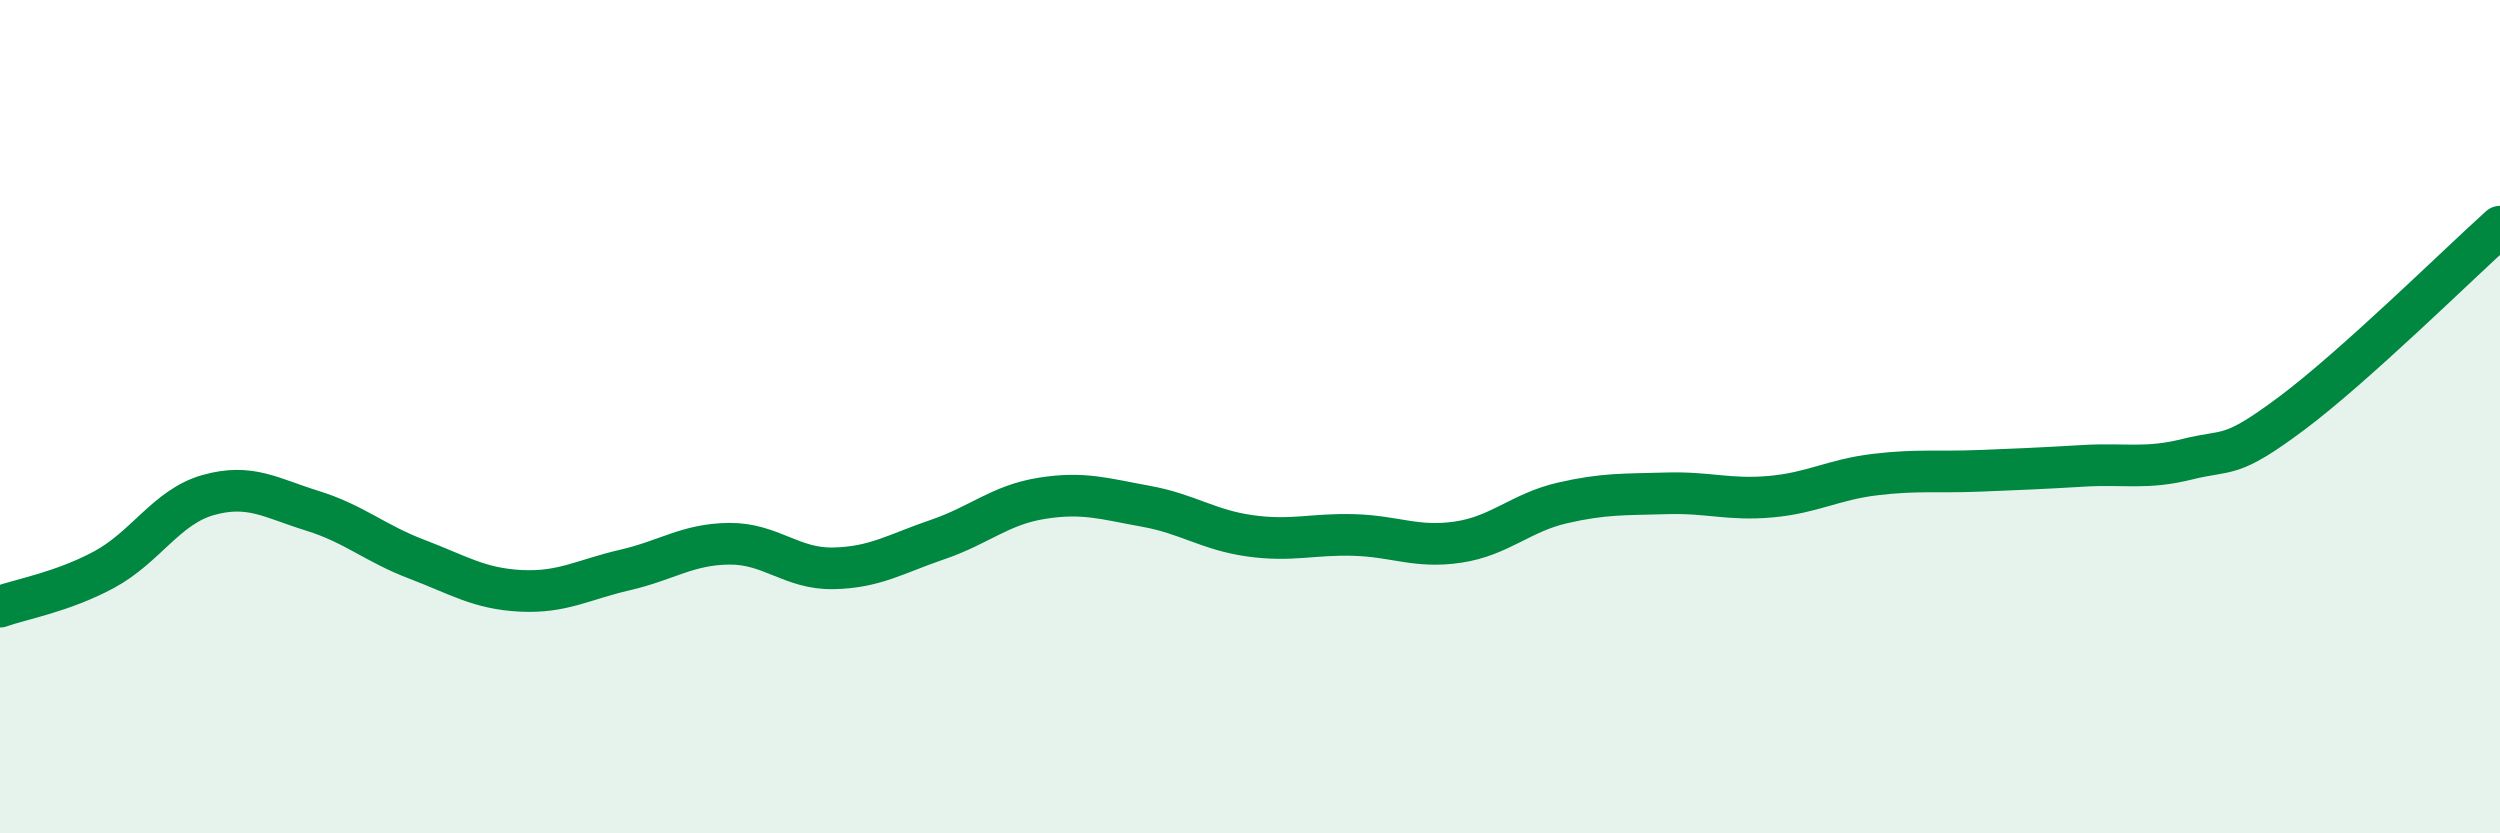
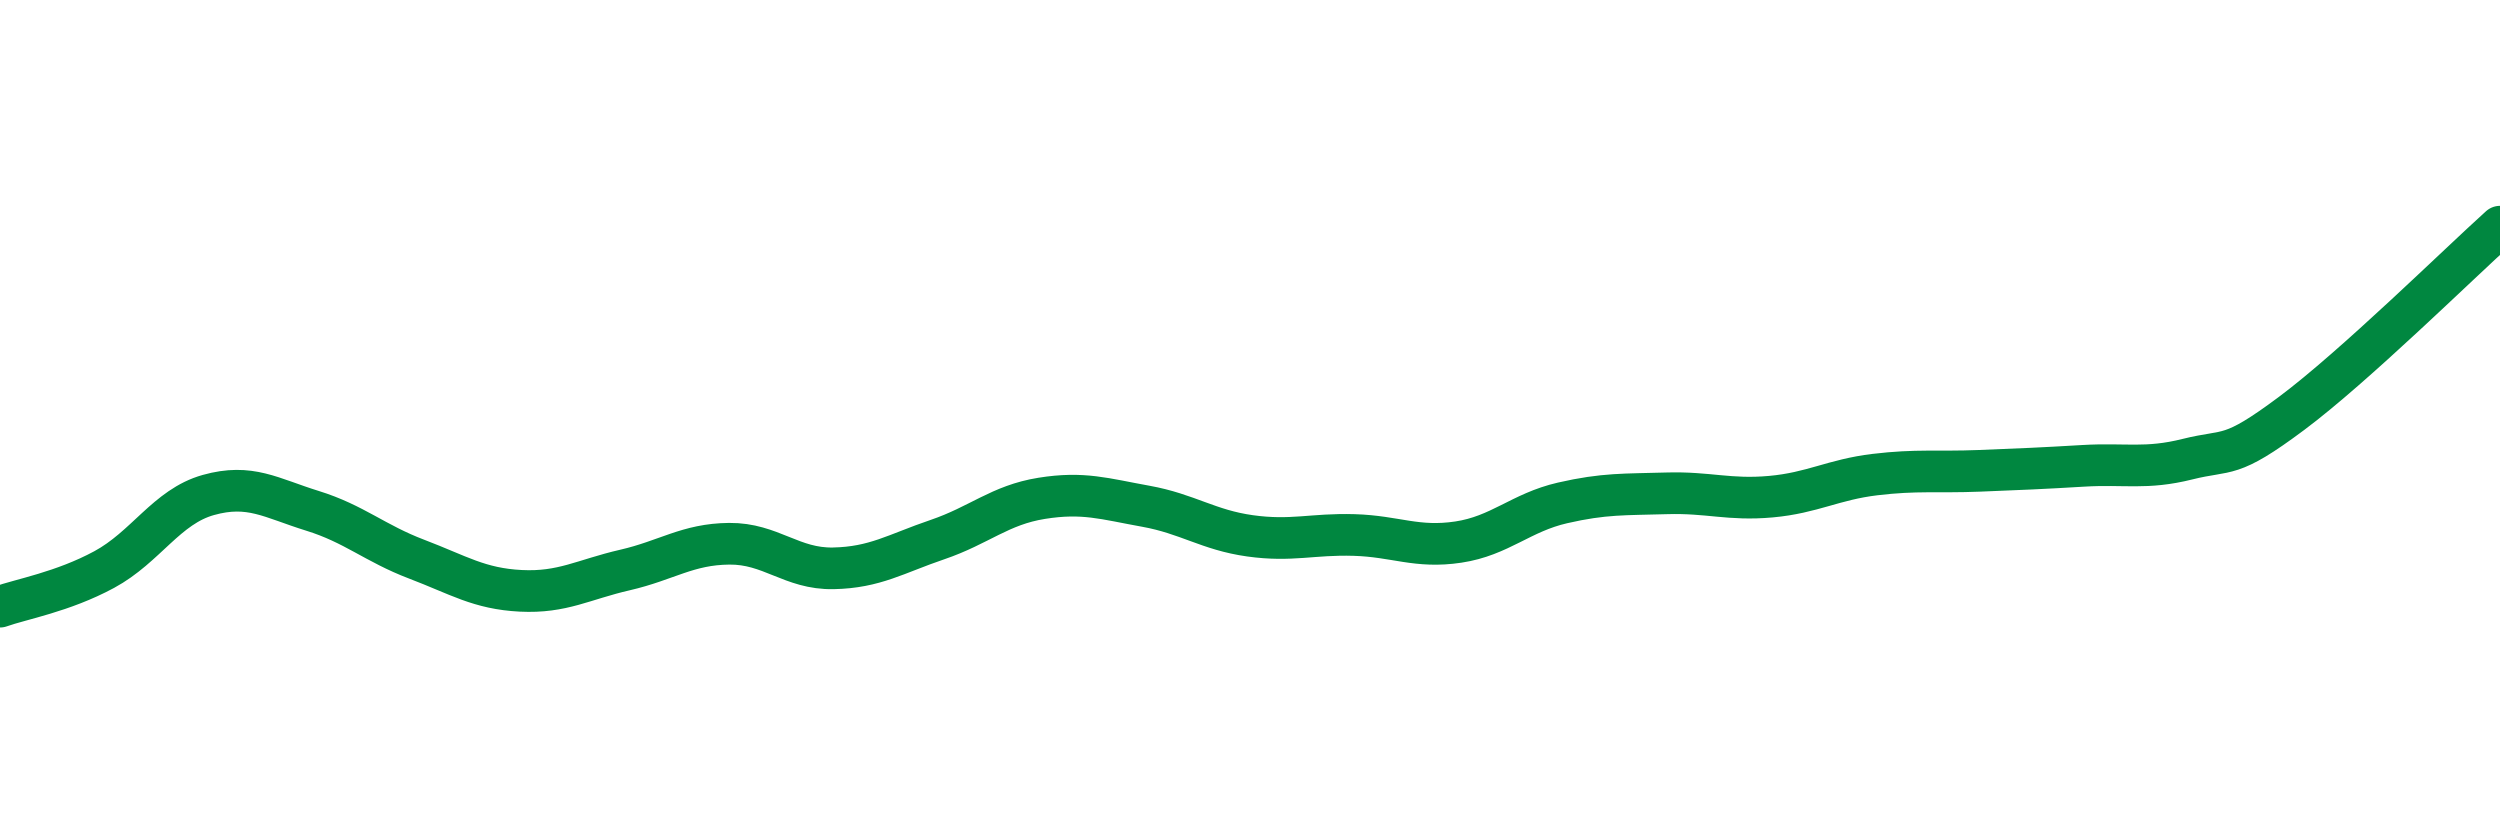
<svg xmlns="http://www.w3.org/2000/svg" width="60" height="20" viewBox="0 0 60 20">
-   <path d="M 0,14.56 C 0.5,14.38 1.5,14.21 2.5,13.67 C 3.5,13.13 4,12.16 5,11.88 C 6,11.6 6.5,11.95 7.5,12.26 C 8.5,12.57 9,13.04 10,13.42 C 11,13.8 11.5,14.13 12.5,14.18 C 13.5,14.23 14,13.91 15,13.68 C 16,13.45 16.5,13.06 17.5,13.05 C 18.5,13.04 19,13.66 20,13.64 C 21,13.62 21.5,13.29 22.5,12.95 C 23.5,12.61 24,12.12 25,11.96 C 26,11.8 26.5,11.97 27.5,12.15 C 28.5,12.33 29,12.72 30,12.86 C 31,13 31.5,12.81 32.5,12.84 C 33.5,12.87 34,13.16 35,13.01 C 36,12.86 36.5,12.3 37.5,12.07 C 38.5,11.84 39,11.87 40,11.84 C 41,11.81 41.5,12.01 42.5,11.92 C 43.5,11.83 44,11.51 45,11.39 C 46,11.27 46.5,11.34 47.5,11.3 C 48.5,11.26 49,11.24 50,11.18 C 51,11.12 51.5,11.27 52.5,11.02 C 53.5,10.77 53.5,11.04 55,9.92 C 56.5,8.8 59,6.34 60,5.44L60 20L0 20Z" fill="#008740" opacity="0.1" stroke-linecap="round" stroke-linejoin="round" />
  <path d="M 0,14.56 C 0.5,14.38 1.5,14.21 2.5,13.67 C 3.5,13.13 4,12.16 5,11.88 C 6,11.6 6.5,11.95 7.5,12.26 C 8.5,12.57 9,13.04 10,13.42 C 11,13.8 11.5,14.13 12.5,14.18 C 13.5,14.23 14,13.91 15,13.68 C 16,13.45 16.5,13.06 17.5,13.05 C 18.5,13.04 19,13.66 20,13.64 C 21,13.62 21.5,13.29 22.5,12.95 C 23.5,12.61 24,12.12 25,11.96 C 26,11.8 26.5,11.97 27.5,12.15 C 28.5,12.33 29,12.72 30,12.86 C 31,13 31.5,12.81 32.5,12.84 C 33.5,12.87 34,13.16 35,13.01 C 36,12.86 36.5,12.3 37.5,12.07 C 38.5,11.84 39,11.87 40,11.84 C 41,11.81 41.5,12.01 42.5,11.92 C 43.5,11.83 44,11.51 45,11.39 C 46,11.27 46.5,11.34 47.5,11.3 C 48.5,11.26 49,11.24 50,11.18 C 51,11.12 51.5,11.27 52.5,11.02 C 53.5,10.77 53.5,11.04 55,9.92 C 56.5,8.8 59,6.34 60,5.44" stroke="#008740" stroke-width="1" fill="none" stroke-linecap="round" stroke-linejoin="round" />
</svg>